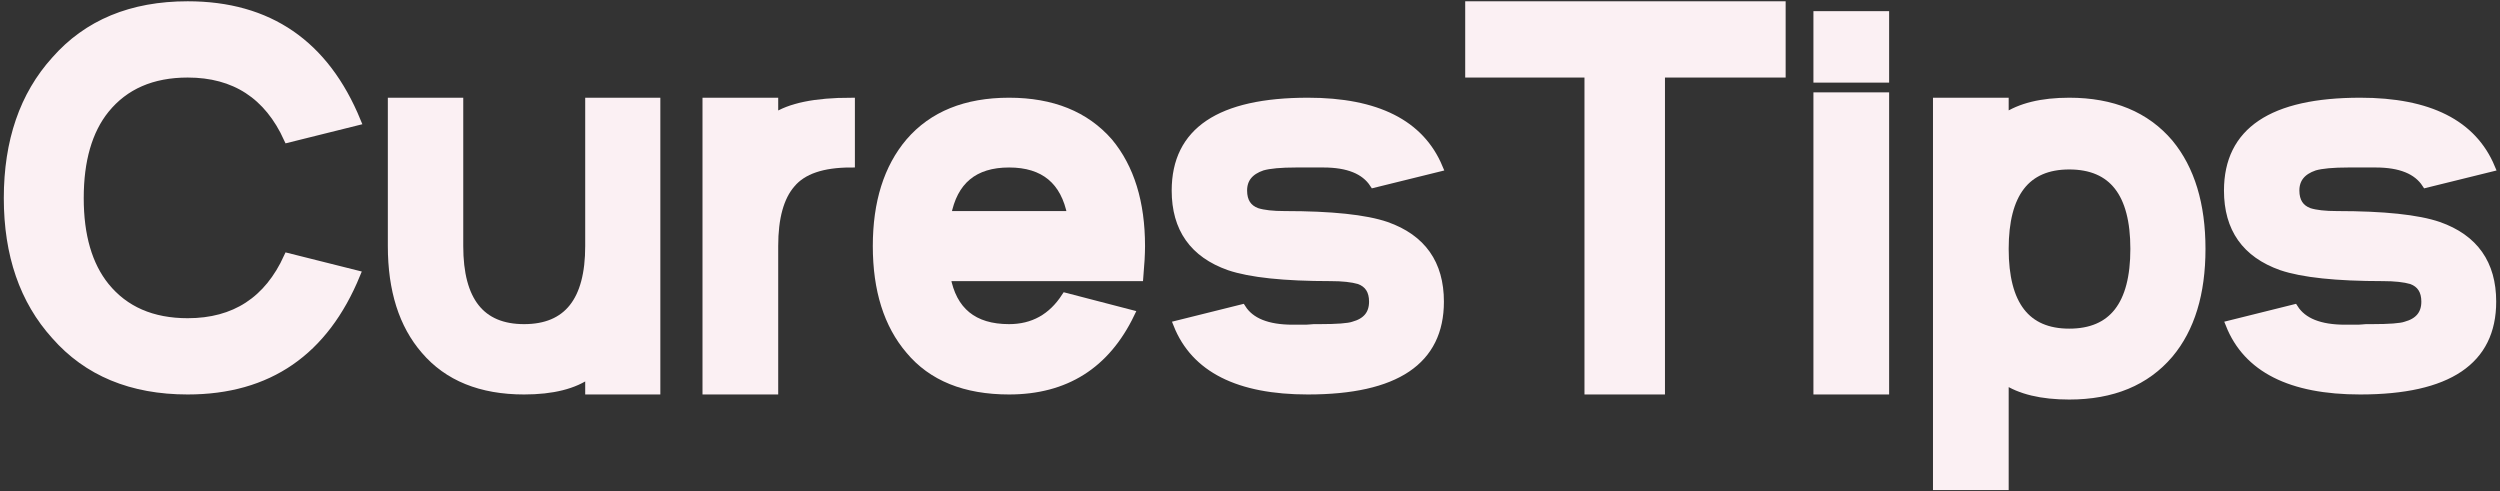
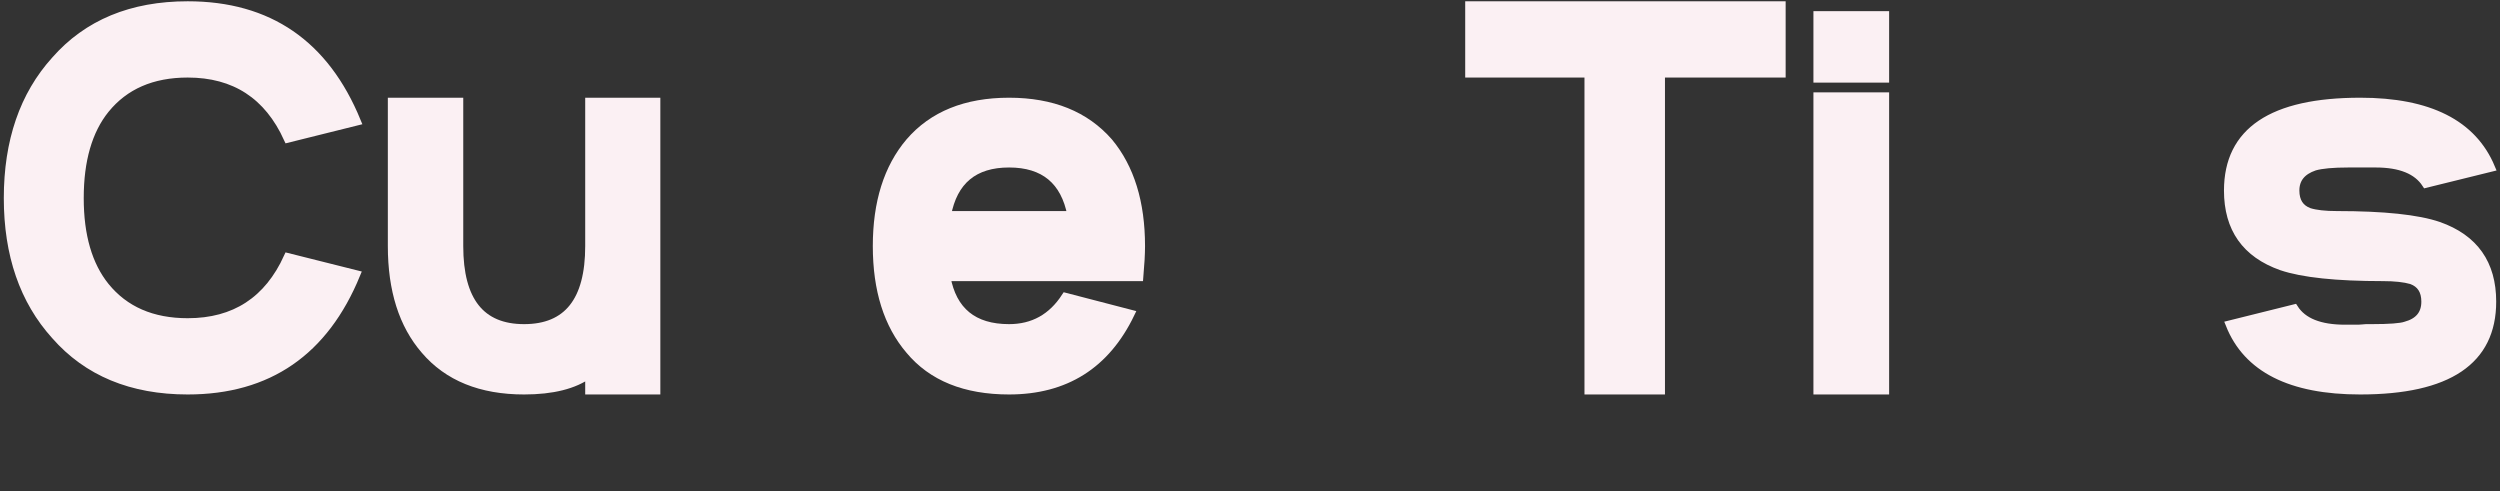
<svg xmlns="http://www.w3.org/2000/svg" width="346px" height="68px" viewBox="0 0 346 68" version="1.1">
  <rect x="0" y="0" width="346" height="68" fill="#333333" stroke="none" />
  <title>未命名</title>
  <g id="页面-1" stroke="none" stroke-width="1" fill="none" fill-rule="evenodd">
    <g id="dspspot_w" transform="translate(1.082, 0.733)" fill="#FBF0F3" fill-rule="nonzero" stroke="#FBF0F3" stroke-width="1.11">
      <g id="logo-center" transform="translate(-0, 0)">
        <g id="title" transform="translate(0, 0)">
          <path d="M38.75,18.458 C36.019,12.448 31.401,9.444 24.897,9.444 C19.98,9.444 16.182,11.096 13.502,14.4 C11.135,17.339 9.951,21.437 9.951,26.692 C9.951,31.895 11.135,35.967 13.502,38.906 C16.182,42.21 19.98,43.862 24.897,43.862 C31.401,43.862 36.019,40.858 38.75,34.848 L48.233,37.228 C43.836,47.947 36.058,53.306 24.897,53.306 C17.118,53.306 11.005,50.769 6.556,45.696 C2.185,40.858 5.68434189e-14,34.523 5.68434189e-14,26.692 C5.68434189e-14,18.809 2.185,12.448 6.556,7.61 C11.005,2.537 17.118,0 24.897,0 C36.11,0 43.914,5.359 48.311,16.078 L38.75,18.458 Z" id="path335418" />
          <path d="M80.466,51.043 C78.385,52.552 75.38,53.306 71.452,53.306 C65.468,53.306 60.89,51.446 57.716,47.726 C54.672,44.214 53.15,39.414 53.15,33.326 L53.15,13.346 L62.477,13.346 L62.477,33.326 C62.477,40.897 65.468,44.682 71.452,44.682 C77.462,44.682 80.466,40.897 80.466,33.326 L80.466,13.346 L89.754,13.346 L89.754,53.306 L80.466,53.306 L80.466,51.043 Z" id="path335420" />
-           <path d="M96.7,53.306 L96.7,13.346 L106.066,13.346 L106.066,15.531 C108.225,14.074 111.763,13.346 116.68,13.346 L116.68,21.892 C112.752,21.892 110.007,22.829 108.446,24.702 C106.859,26.523 106.066,29.398 106.066,33.326 L106.066,53.306 L96.7,53.306 Z" id="path335422" />
          <path d="M138.572,21.892 C133.733,21.892 130.872,24.273 129.987,29.033 L147.196,29.033 C146.286,24.273 143.411,21.892 138.572,21.892 Z M129.909,37.619 C130.768,42.327 133.655,44.682 138.572,44.682 C141.902,44.682 144.504,43.238 146.377,40.35 L155.391,42.692 C151.983,49.768 146.377,53.306 138.572,53.306 C132.485,53.306 127.893,51.446 124.797,47.726 C121.779,44.188 120.27,39.388 120.27,33.326 C120.27,27.29 121.779,22.491 124.797,18.926 C127.997,15.206 132.589,13.346 138.572,13.346 C144.53,13.346 149.135,15.206 152.387,18.926 C155.352,22.491 156.835,27.29 156.835,33.326 C156.835,34.393 156.757,35.824 156.601,37.619 L129.909,37.619 Z" id="path335424" />
-           <path d="M179.937,53.306 C170.311,53.306 164.289,50.262 161.869,44.175 L170.806,41.95 C172.002,43.823 174.344,44.76 177.83,44.76 L179.664,44.76 C179.872,44.734 180.067,44.721 180.249,44.721 C180.431,44.695 180.587,44.682 180.718,44.682 L181.537,44.682 C183.982,44.682 185.543,44.565 186.22,44.331 C188.041,43.836 188.951,42.731 188.951,41.014 C188.951,39.505 188.314,38.516 187.039,38.048 C186.051,37.762 184.737,37.619 183.098,37.619 C176.646,37.619 171.963,37.124 169.05,36.136 C164.107,34.393 161.635,30.894 161.635,25.638 C161.635,17.443 167.736,13.346 179.937,13.346 C189.459,13.346 195.494,16.39 198.044,22.477 L189.03,24.702 C187.807,22.829 185.491,21.892 182.083,21.892 L180.249,21.892 L178.298,21.892 C176.165,21.892 174.604,22.035 173.615,22.321 C171.846,22.92 170.962,24.025 170.962,25.638 C170.962,27.147 171.599,28.136 172.874,28.604 C173.784,28.89 175.059,29.033 176.698,29.033 C183.202,29.033 187.898,29.528 190.786,30.516 C195.729,32.259 198.2,35.758 198.2,41.014 C198.2,49.209 192.112,53.306 179.937,53.306 Z" id="path335426" />
          <polygon id="path335428" points="228.794 53.306 218.765 53.306 218.765 9.444 202.258 9.444 202.258 0 245.496 0 245.496 9.444 228.794 9.444" />
          <path d="M250.452,12.605 L259.818,12.605 L259.818,53.306 L250.452,53.306 L250.452,12.605 Z M250.452,1.366 L259.818,1.366 L259.818,10.146 L250.452,10.146 L250.452,1.366 Z" id="path335430" />
-           <path d="M285.3,22.165 C279.343,22.165 276.364,26.016 276.364,33.716 C276.364,41.443 279.343,45.306 285.3,45.306 C291.31,45.306 294.315,41.443 294.315,33.716 C294.315,26.016 291.31,22.165 285.3,22.165 Z M285.3,54.008 C281.476,54.008 278.497,53.293 276.364,51.862 L276.364,66.535 L266.998,66.535 L266.998,13.346 L276.364,13.346 L276.364,15.531 C278.523,14.074 281.502,13.346 285.3,13.346 C291.284,13.346 295.902,15.258 299.154,19.082 C302.119,22.673 303.602,27.551 303.602,33.716 C303.602,39.882 302.119,44.734 299.154,48.272 C295.902,52.096 291.284,54.008 285.3,54.008 Z" id="path335432" />
          <path d="M325.573,53.306 C315.947,53.306 309.924,50.262 307.505,44.175 L316.441,41.95 C317.638,43.823 319.979,44.76 323.465,44.76 L325.299,44.76 C325.507,44.734 325.703,44.721 325.885,44.721 C326.067,44.695 326.223,44.682 326.353,44.682 L327.173,44.682 C329.618,44.682 331.179,44.565 331.855,44.331 C333.676,43.836 334.587,42.731 334.587,41.014 C334.587,39.505 333.95,38.516 332.675,38.048 C331.686,37.762 330.372,37.619 328.733,37.619 C322.282,37.619 317.599,37.124 314.685,36.136 C309.742,34.393 307.271,30.894 307.271,25.638 C307.271,17.443 313.371,13.346 325.573,13.346 C335.094,13.346 341.13,16.39 343.679,22.477 L334.665,24.702 C333.442,22.829 331.127,21.892 327.719,21.892 L325.885,21.892 L323.934,21.892 C321.8,21.892 320.239,22.035 319.251,22.321 C317.482,22.92 316.597,24.025 316.597,25.638 C316.597,27.147 317.235,28.136 318.509,28.604 C319.42,28.89 320.695,29.033 322.334,29.033 C328.837,29.033 333.533,29.528 336.421,30.516 C341.364,32.259 343.836,35.758 343.836,41.014 C343.836,49.209 337.748,53.306 325.573,53.306 Z" id="path335434" />
        </g>
      </g>
    </g>
  </g>
</svg>